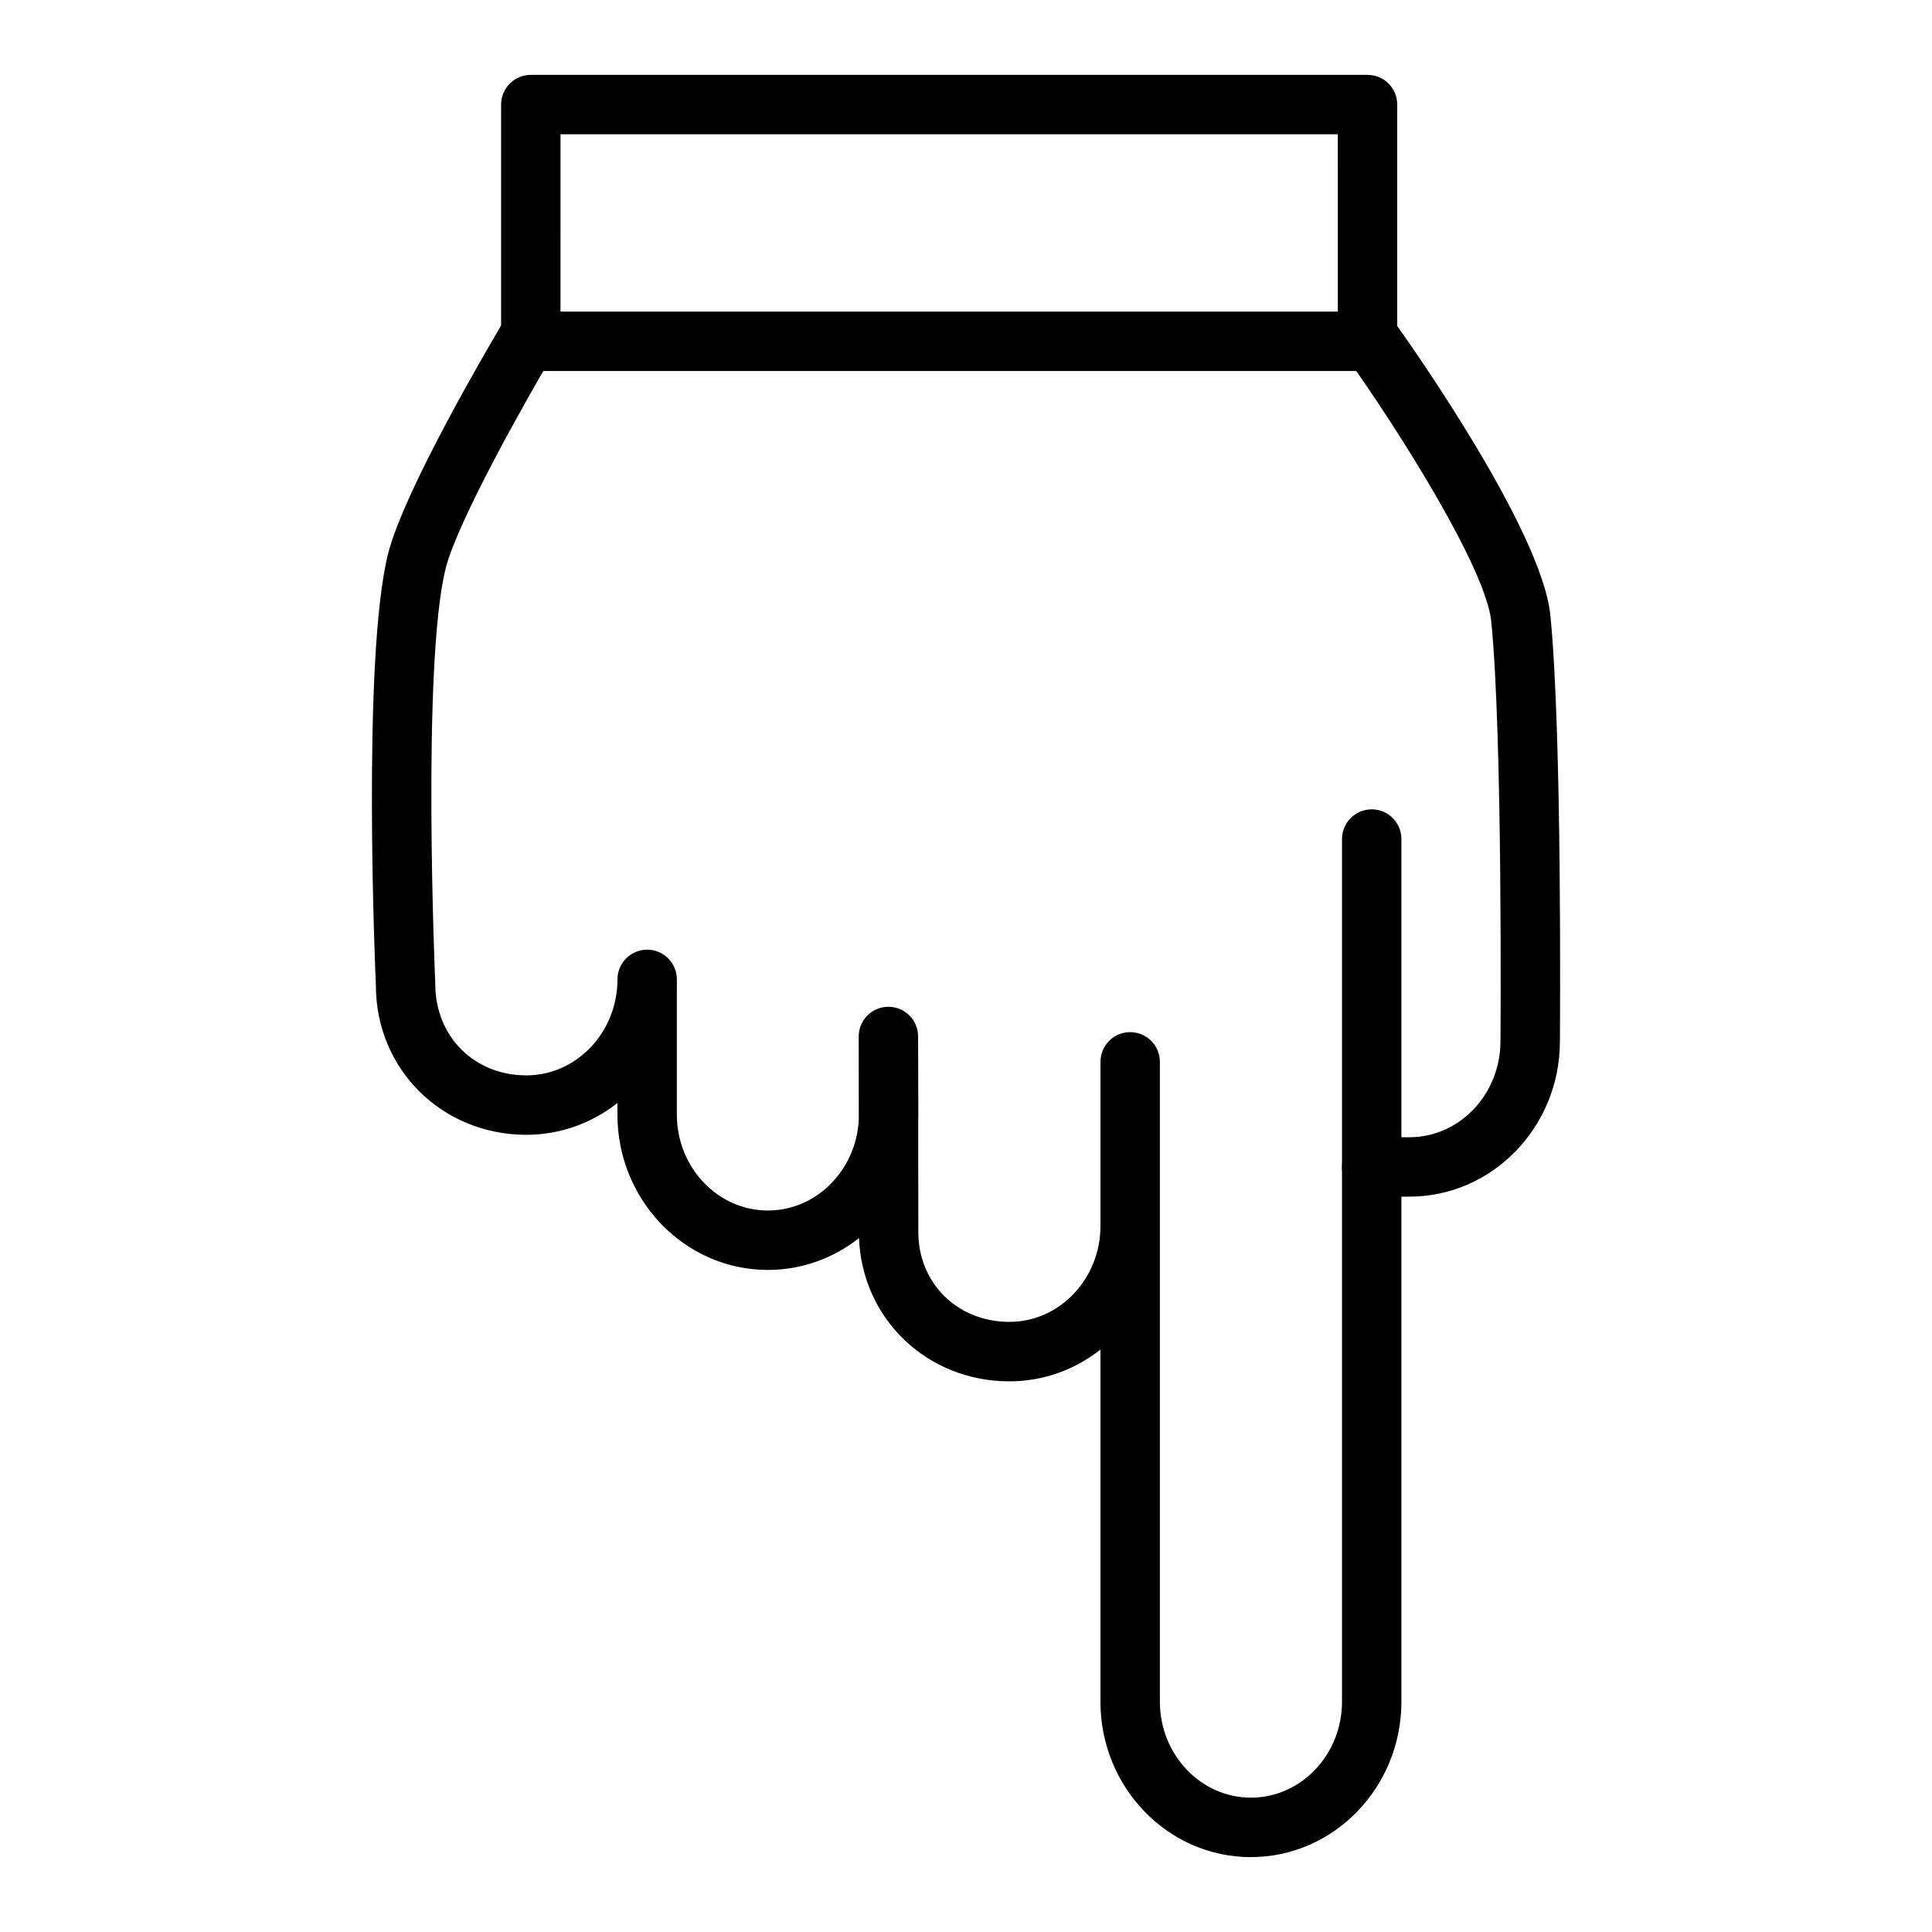
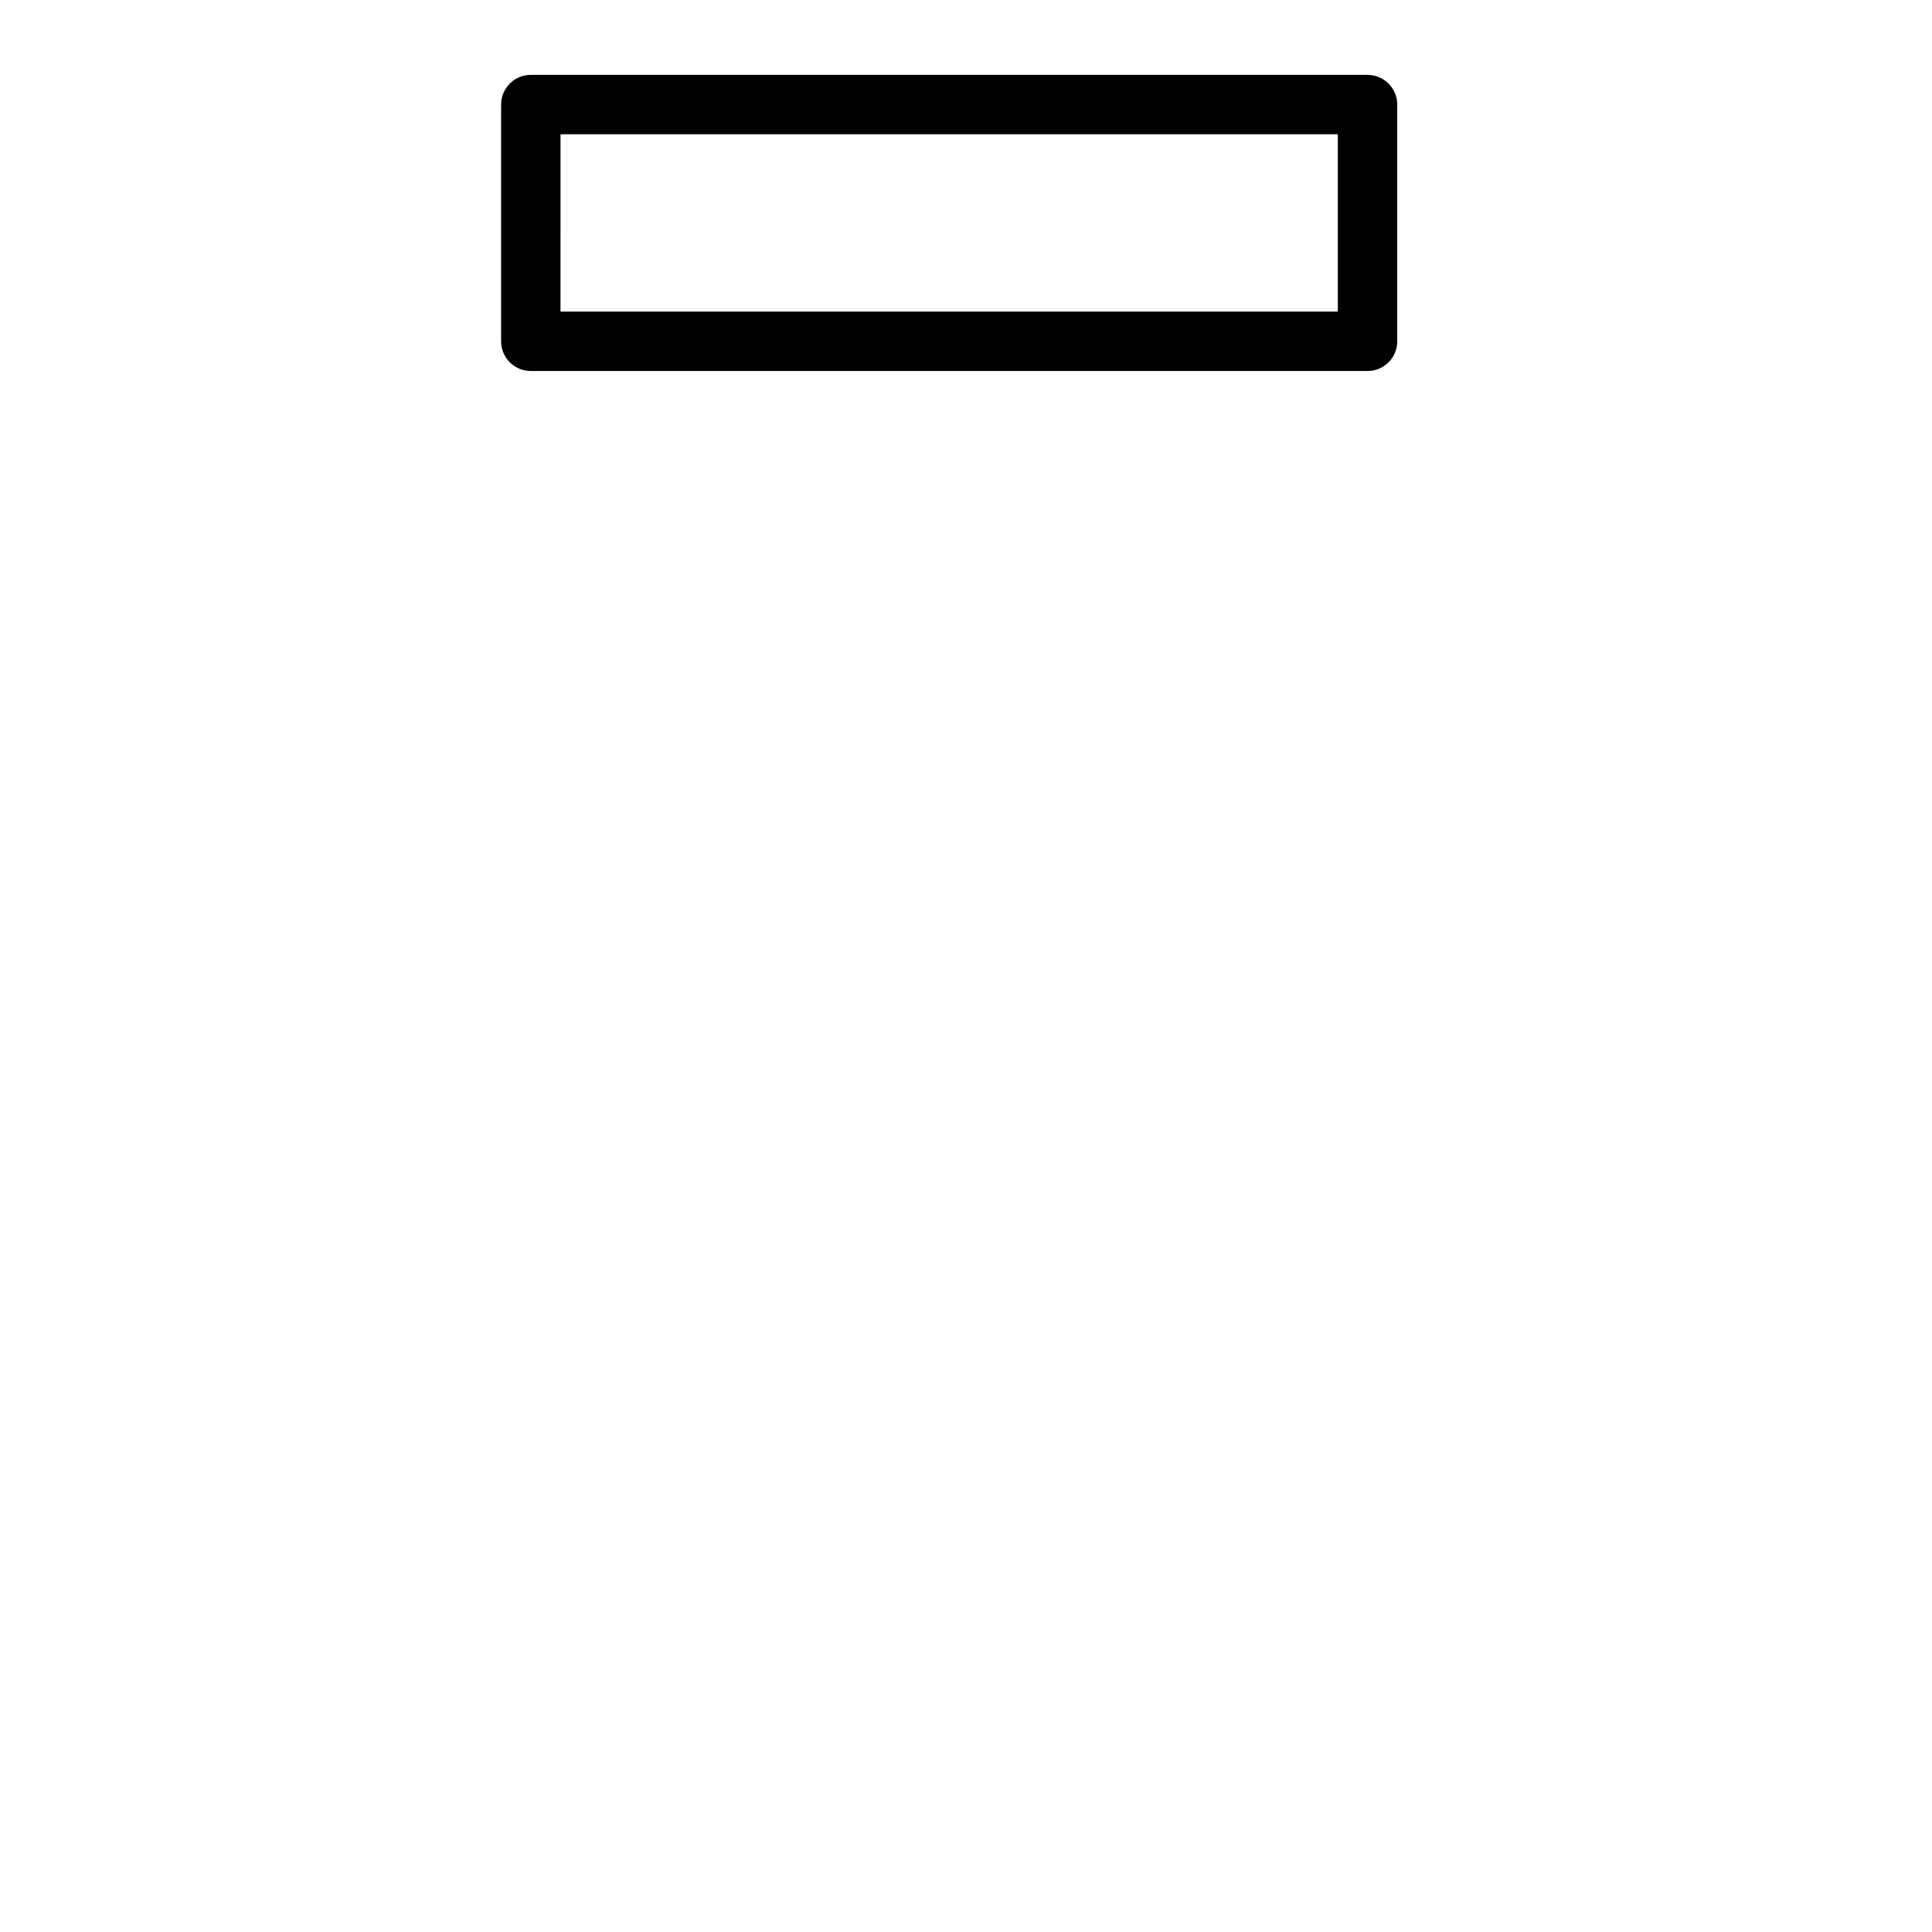
<svg xmlns="http://www.w3.org/2000/svg" fill="#000000" width="800px" height="800px" version="1.1" viewBox="144 144 512 512">
  <g>
-     <path d="m517.52 461.12h-10.012c-4.344 0-7.871-3.527-7.871-7.871s3.527-7.871 7.871-7.871h10.012c13.297 0 24.121-11.414 24.121-25.441 0.008-0.867 0.621-80.871-2.449-111.31-1.395-13.824-24.105-50.02-38.086-69.59-2.527-3.535-1.707-8.453 1.828-10.98 3.543-2.527 8.445-1.715 10.98 1.828 3.953 5.527 38.676 54.656 40.949 77.168 3.148 31.293 2.551 109.63 2.527 112.96-0.008 22.633-17.891 41.109-39.871 41.109z" />
    <path d="m506.41 242.32h-221.74c-4.344 0-7.871-3.527-7.871-7.871v-62.738c0-4.344 3.527-7.871 7.871-7.871h221.74c4.344 0 7.871 3.527 7.871 7.871v62.738c0.004 4.348-3.523 7.871-7.867 7.871zm-213.87-15.742h206l-0.004-46.996h-205.99z" />
-     <path d="m475.5 636.16c-21.988 0-39.871-18.477-39.871-41.188v-93.316c-6.707 5.281-15.066 8.414-24.129 8.414-21.82 0-39.031-16.555-39.855-37.965-6.707 5.289-15.082 8.438-24.16 8.438-21.98 0-39.863-18.477-39.863-41.188v-3.047c-6.707 5.281-15.074 8.422-24.145 8.422-22.355 0-39.863-17.383-39.863-39.574-0.148-3.195-3.738-86.703 3.234-114.42 4.273-16.949 27.262-55.93 29.867-60.324 2.219-3.738 7.047-4.977 10.793-2.746 3.738 2.219 4.969 7.055 2.746 10.793-6.762 11.383-24.992 43.648-28.133 56.129-6.406 25.488-2.801 109.38-2.762 110.22 0.008 13.934 10.375 24.176 24.129 24.176 13.312 0 24.145-11.414 24.145-25.441 0-4.344 3.527-7.871 7.871-7.871s7.871 3.527 7.871 7.871l-0.004 35.812c0 14.027 10.824 25.441 24.121 25.441 12.895 0 23.449-10.715 24.098-24.145l-0.023-21.965c0-4.344 3.512-7.871 7.856-7.879h0.016c4.336 0 7.863 3.512 7.871 7.856l0.055 20.664c0 0.543-0.008 1.086-0.031 1.629l0.031 29.52c0 13.594 10.375 23.836 24.145 23.836 13.305 0 24.129-11.414 24.129-25.441v-43.477c0-4.344 3.527-7.871 7.871-7.871s7.871 3.527 7.871 7.871v169.56c0 14.027 10.824 25.441 24.129 25.441 13.305 0 24.137-11.414 24.137-25.441v-228.6c0-4.344 3.527-7.871 7.871-7.871s7.871 3.527 7.871 7.871v228.61c-0.008 22.707-17.902 41.184-39.887 41.184z" />
  </g>
</svg>